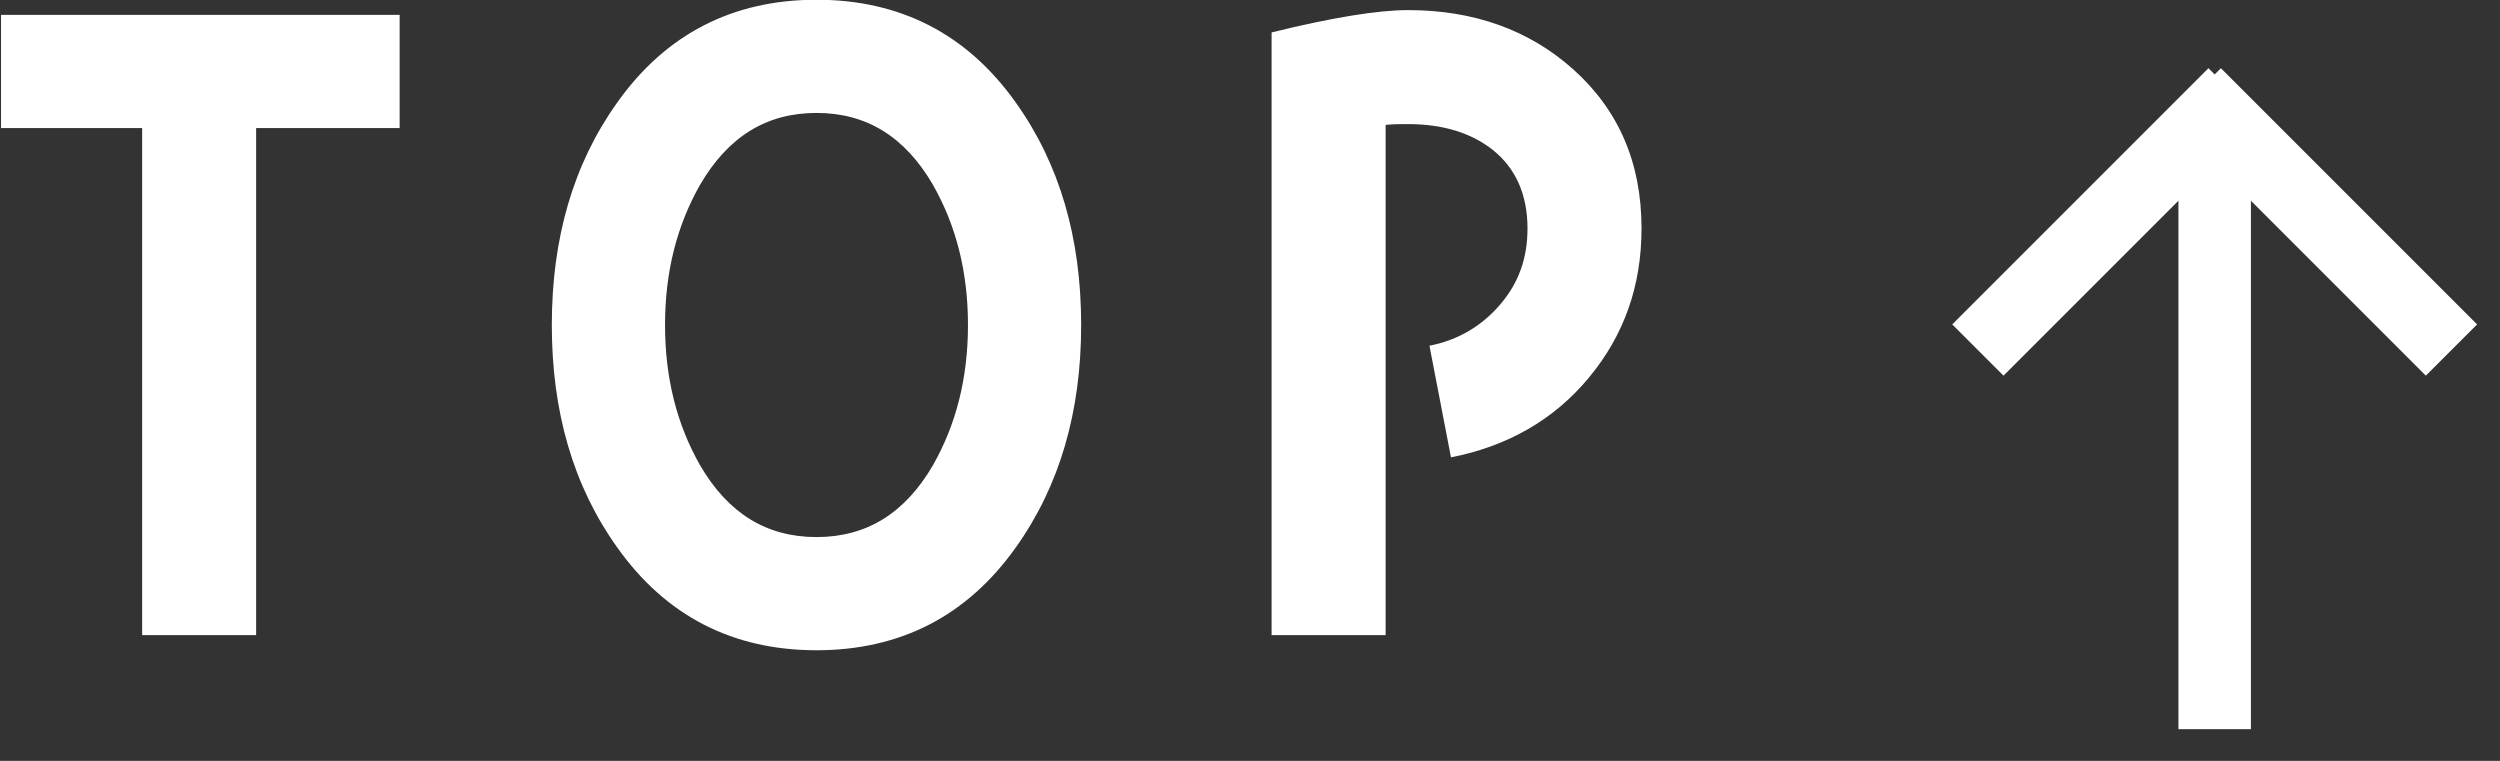
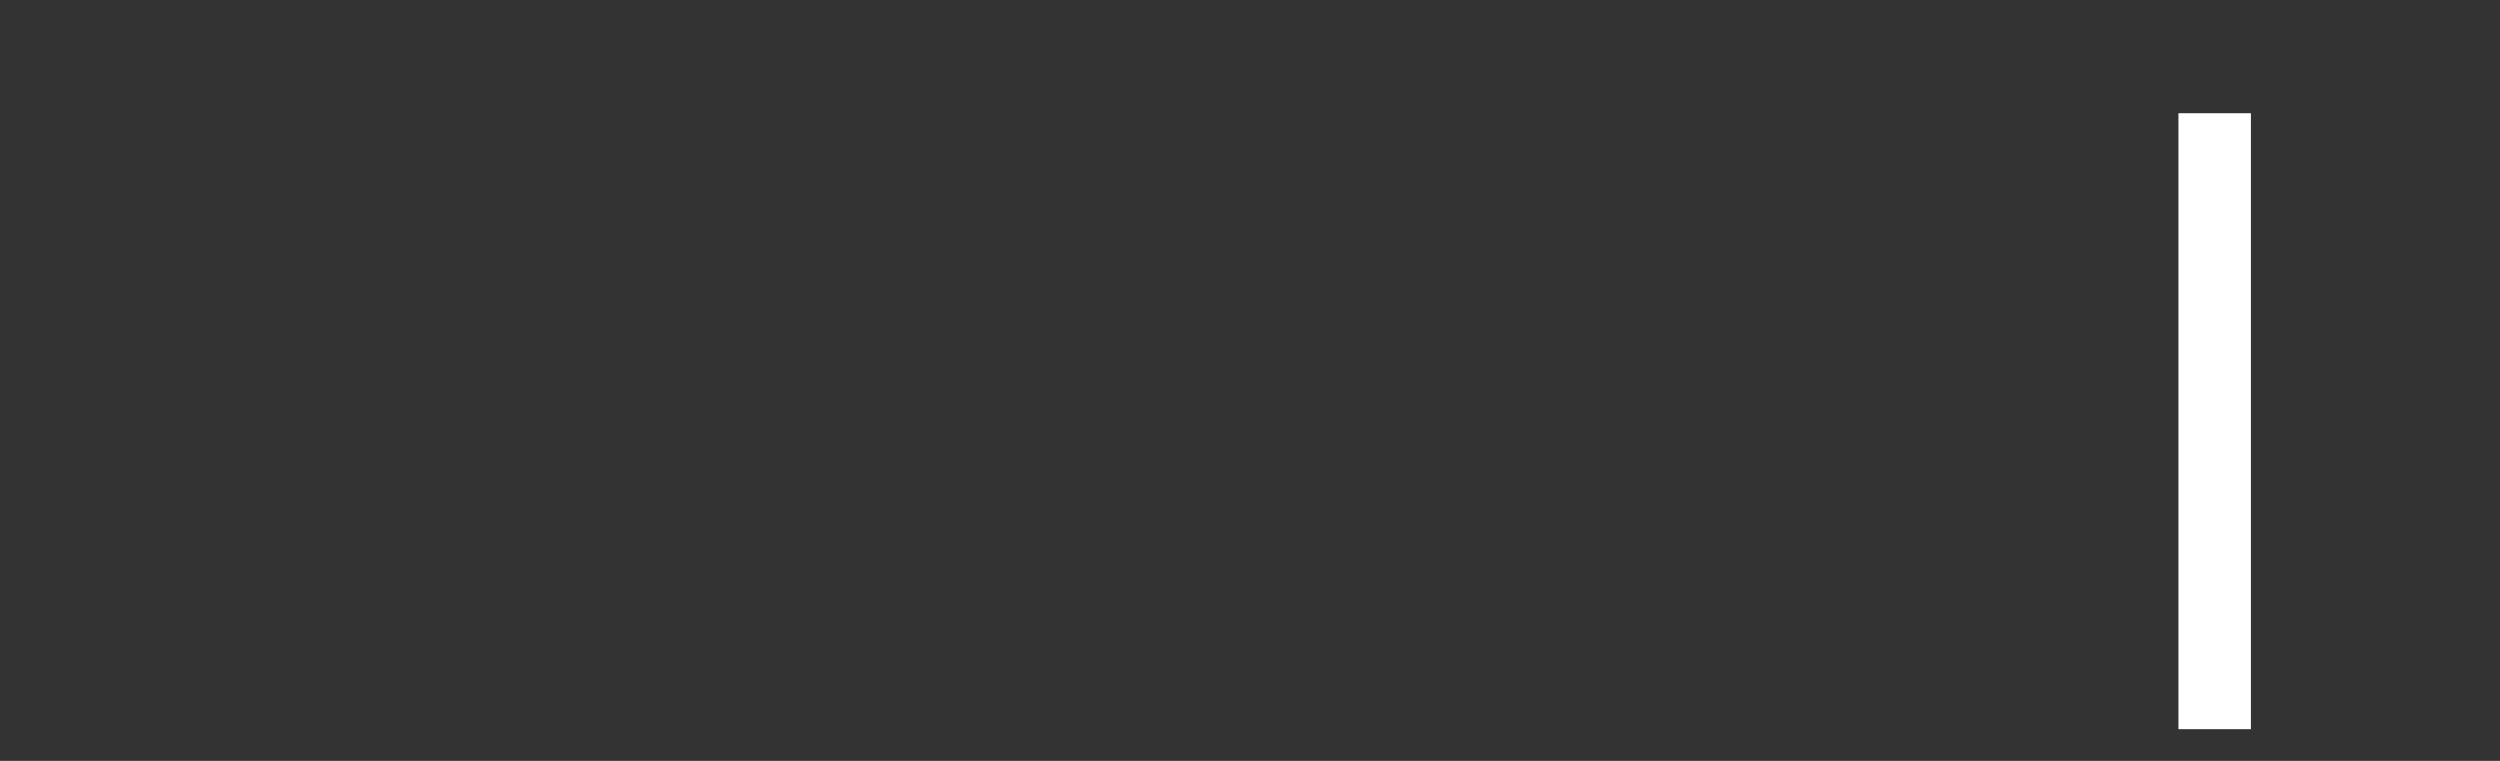
<svg xmlns="http://www.w3.org/2000/svg" width="69px" height="21px">
  <rect width="100%" height="100%" fill="#333333" stroke="none" />
  <path fill-rule="evenodd" fill="rgb(255, 255, 255)" d="M60.125,20.125 L60.125,3.125 L62.125,3.125 L62.125,20.125 L60.125,20.125 Z" />
-   <path fill-rule="evenodd" fill="rgb(255, 255, 255)" d="M53.882,8.954 L60.953,1.883 L62.368,3.297 L55.297,10.368 L53.882,8.954 Z" />
-   <path fill-rule="evenodd" fill="rgb(255, 255, 255)" d="M68.368,8.954 L61.297,1.883 L59.882,3.297 L66.953,10.368 L68.368,8.954 Z" />
-   <path fill-rule="evenodd" fill="rgb(255, 255, 255)" d="M43.854,10.422 C42.886,11.589 41.609,12.315 40.047,12.623 L39.453,9.542 C40.245,9.388 40.905,8.992 41.411,8.398 C41.917,7.804 42.159,7.122 42.159,6.308 C42.159,5.362 41.829,4.636 41.191,4.129 C40.597,3.667 39.827,3.425 38.859,3.425 C38.661,3.425 38.441,3.425 38.243,3.447 L38.243,17.529 L35.096,17.529 L35.096,0.895 C36.791,0.477 38.045,0.279 38.859,0.279 C40.685,0.279 42.203,0.829 43.414,1.907 C44.668,3.029 45.306,4.481 45.306,6.308 C45.306,7.892 44.822,9.256 43.854,10.422 ZM22.535,17.947 C20.225,17.947 18.377,17.001 17.035,15.109 C15.824,13.415 15.230,11.368 15.230,8.970 C15.230,6.572 15.824,4.525 17.035,2.831 C18.377,0.939 20.225,-0.007 22.535,-0.007 C24.846,-0.007 26.694,0.939 28.036,2.831 C29.246,4.525 29.840,6.572 29.840,8.970 C29.840,11.368 29.246,13.415 28.036,15.109 C26.694,17.001 24.846,17.947 22.535,17.947 ZM25.748,5.098 C24.978,3.777 23.922,3.117 22.535,3.117 C21.149,3.117 20.093,3.777 19.323,5.098 C18.685,6.220 18.355,7.496 18.355,8.970 C18.355,10.444 18.685,11.721 19.323,12.843 C20.093,14.163 21.149,14.823 22.535,14.823 C23.922,14.823 24.978,14.163 25.748,12.843 C26.386,11.721 26.716,10.444 26.716,8.970 C26.716,7.496 26.386,6.220 25.748,5.098 ZM7.069,17.529 L3.923,17.529 L3.923,3.535 L0.028,3.535 L0.028,0.411 L11.030,0.411 L11.030,3.535 L7.069,3.535 L7.069,17.529 Z" />
</svg>